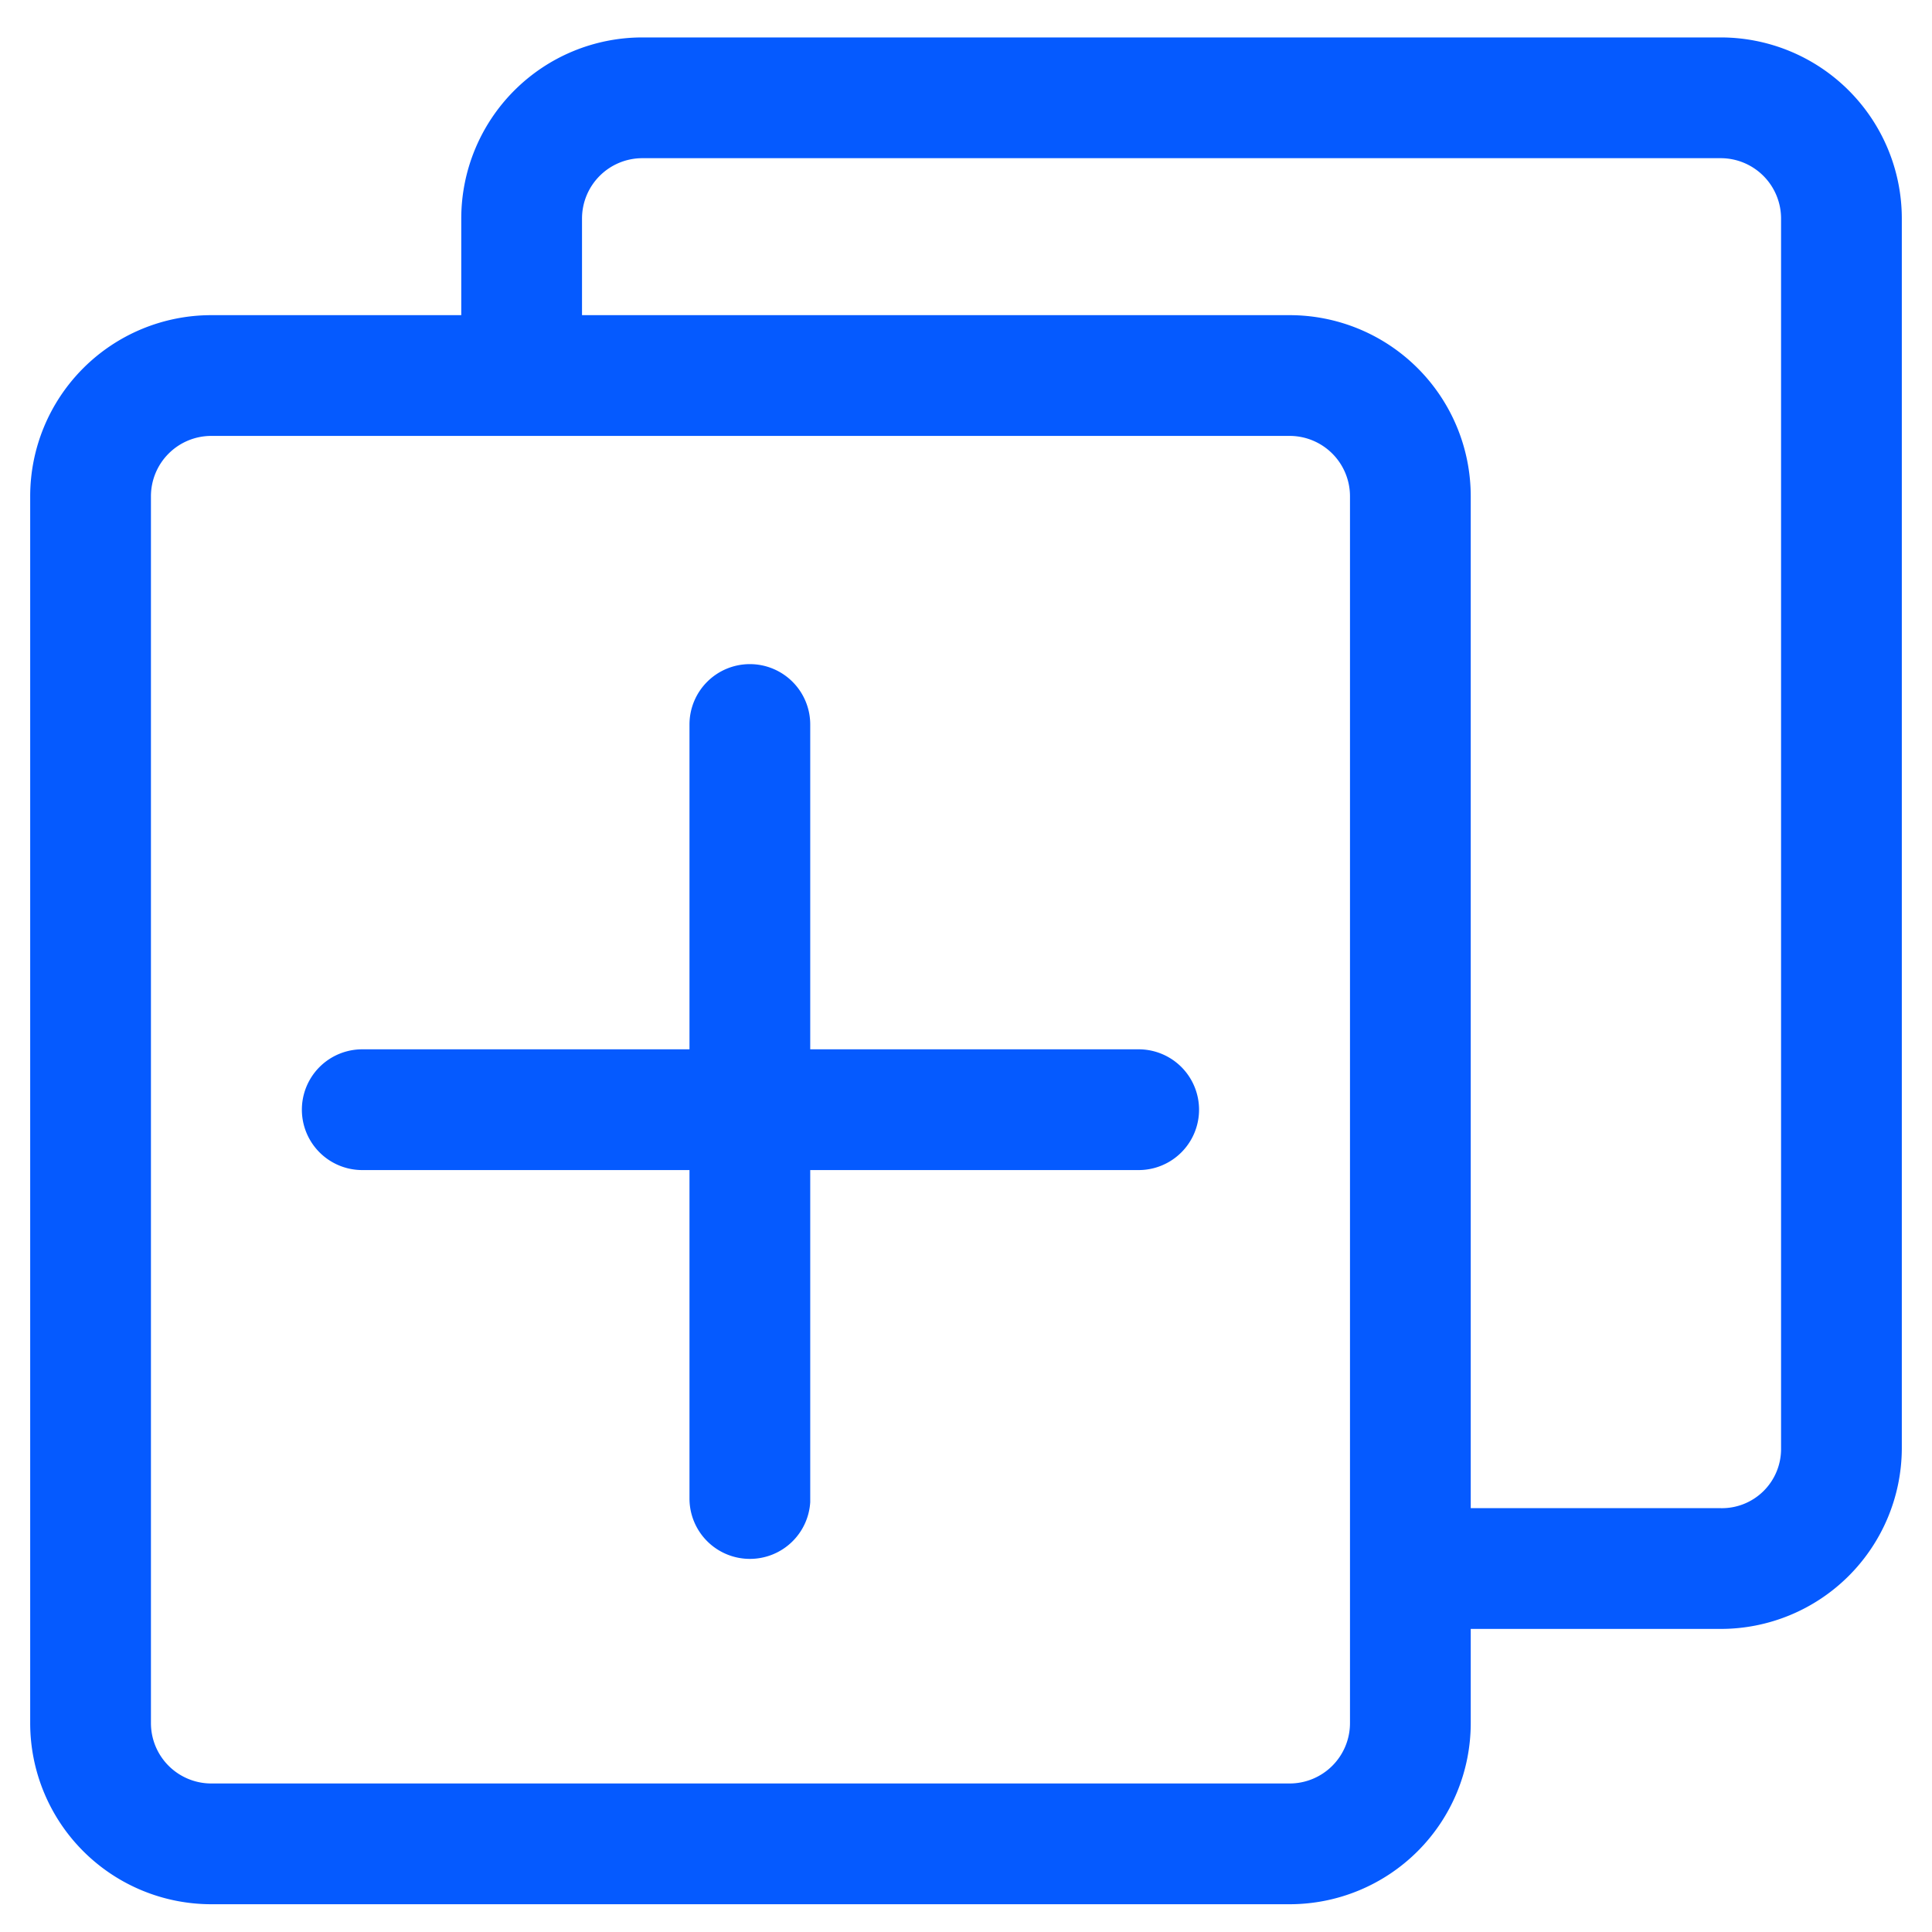
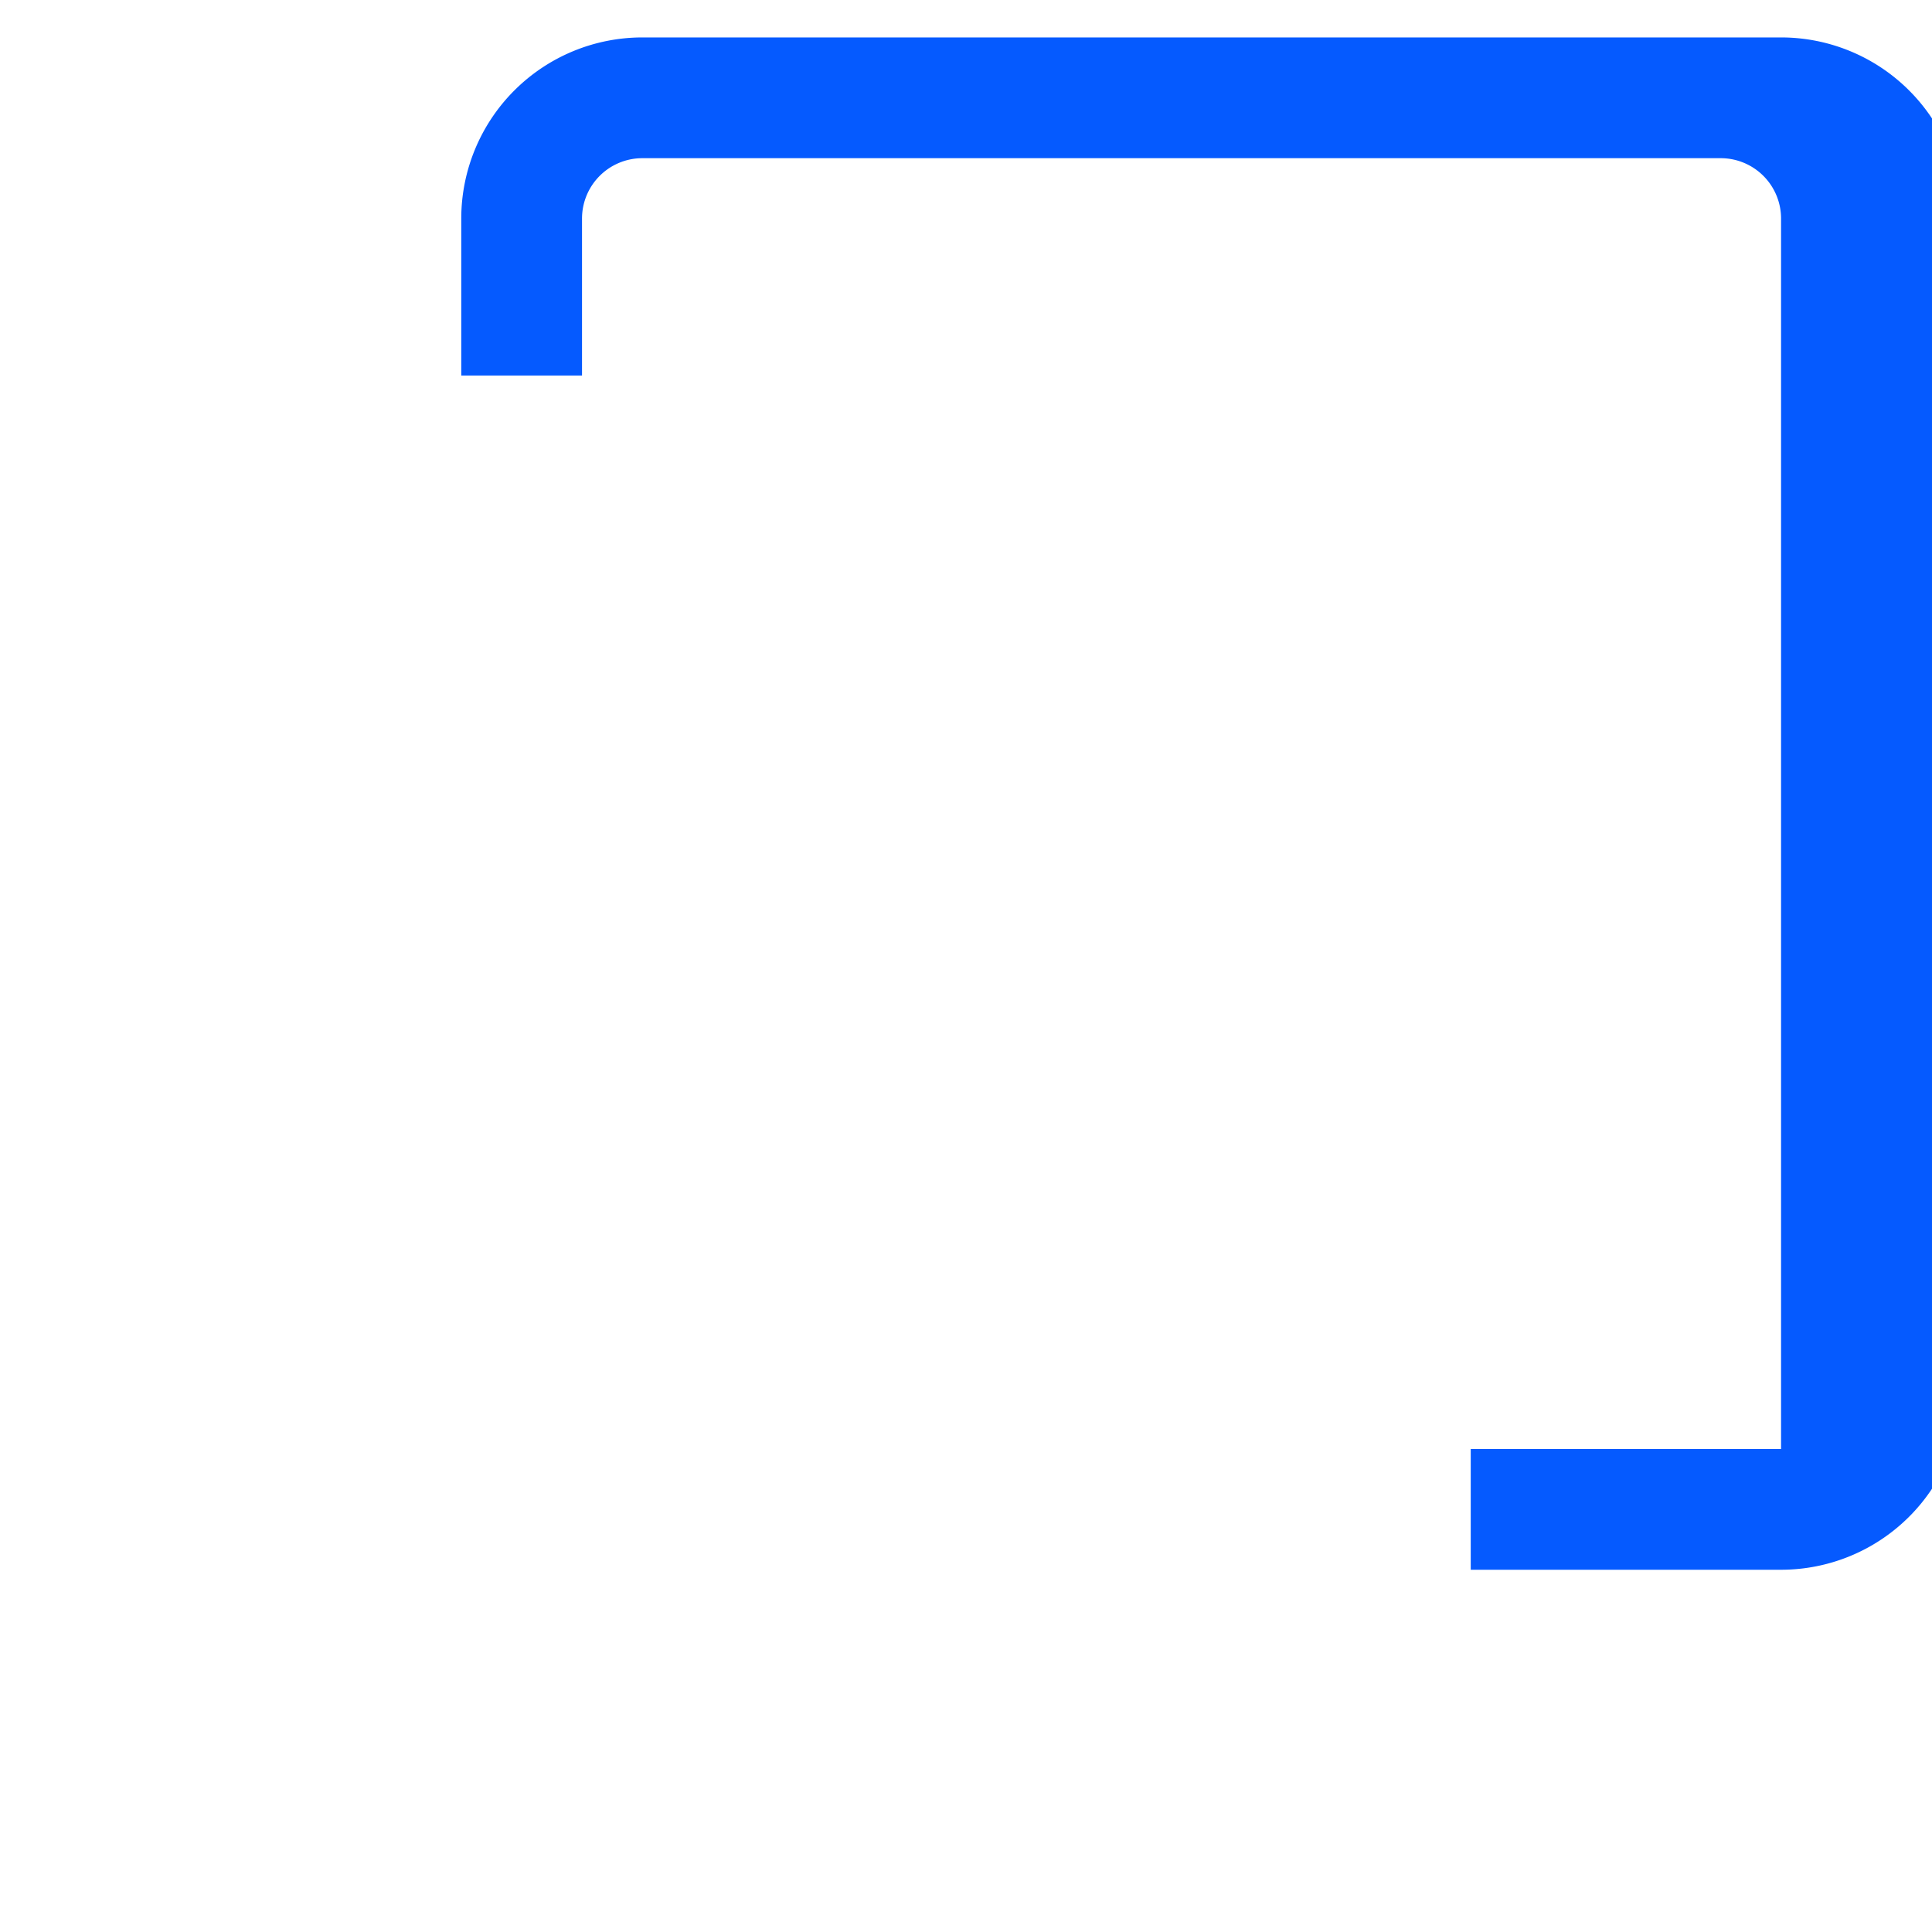
<svg xmlns="http://www.w3.org/2000/svg" t="1731924817849" class="icon" viewBox="0 0 1024 1024" version="1.1" p-id="15417" width="256" height="256">
-   <path d="M912 19.84H340.48a96 96 0 0 0-96 96v83.2h64v-83.2a32 32 0 0 1 32-32h571.52a32 32 0 0 1 32 32V768a31.36 31.36 0 0 1-32 31.36h-164.48v64h164.48a96 96 0 0 0 96-95.36V115.84a96 96 0 0 0-96-96z" fill="#055aff" p-id="15418" />
-   <path d="M683.52 1009.28H112a96 96 0 0 1-96-96V263.04a96 96 0 0 1 96-96h571.52a96 96 0 0 1 96 96v650.24a96 96 0 0 1-96 96zM112 231.04a32 32 0 0 0-32 32v650.24a32 32 0 0 0 32 32h571.52a32 32 0 0 0 32-32V263.04a32 32 0 0 0-32-32z" fill="#055aff" p-id="15419" />
-   <path d="M603.52 620.16H192a32 32 0 0 1 0-64h411.52a32 32 0 0 1 0 64z" fill="#055aff" p-id="15420" />
-   <path d="M397.44 826.24a32 32 0 0 1-32-32V384a32 32 0 0 1 32-32 32 32 0 0 1 32 32v412.16a32 32 0 0 1-32 30.08z" fill="#055aff" p-id="15421" />
+   <path d="M912 19.84H340.48a96 96 0 0 0-96 96v83.2h64v-83.2a32 32 0 0 1 32-32h571.52a32 32 0 0 1 32 32V768h-164.48v64h164.48a96 96 0 0 0 96-95.36V115.84a96 96 0 0 0-96-96z" fill="#055aff" p-id="15418" />
</svg>